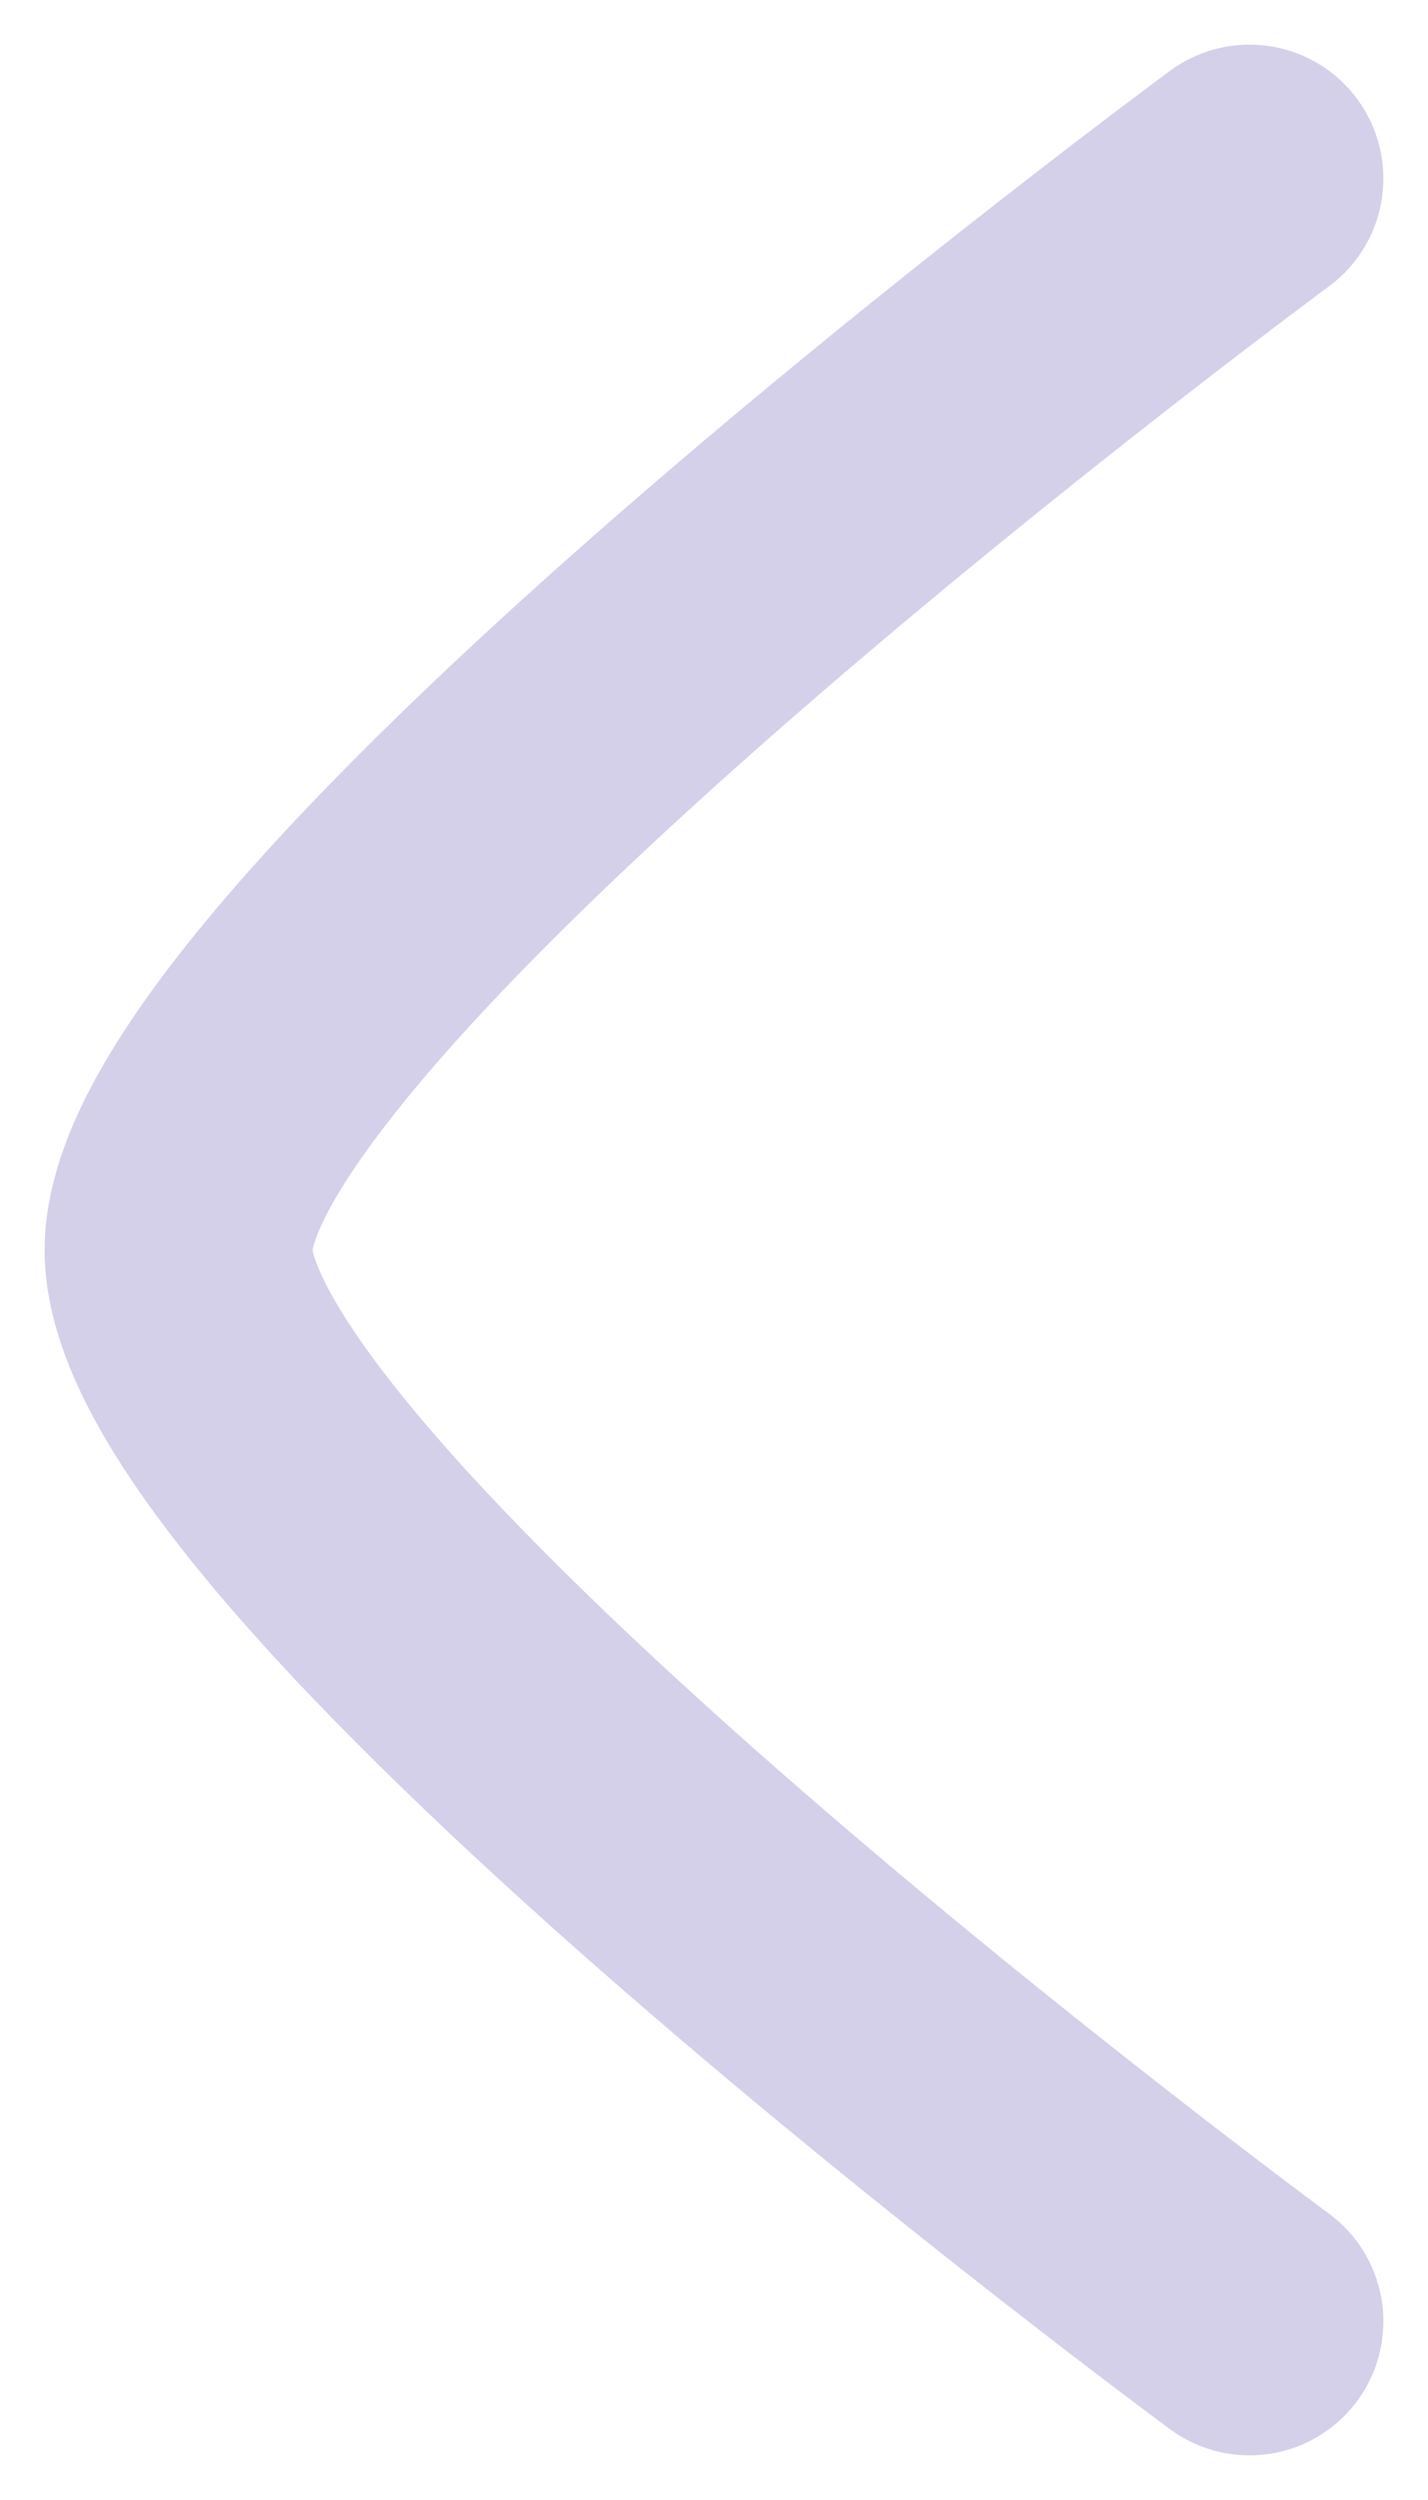
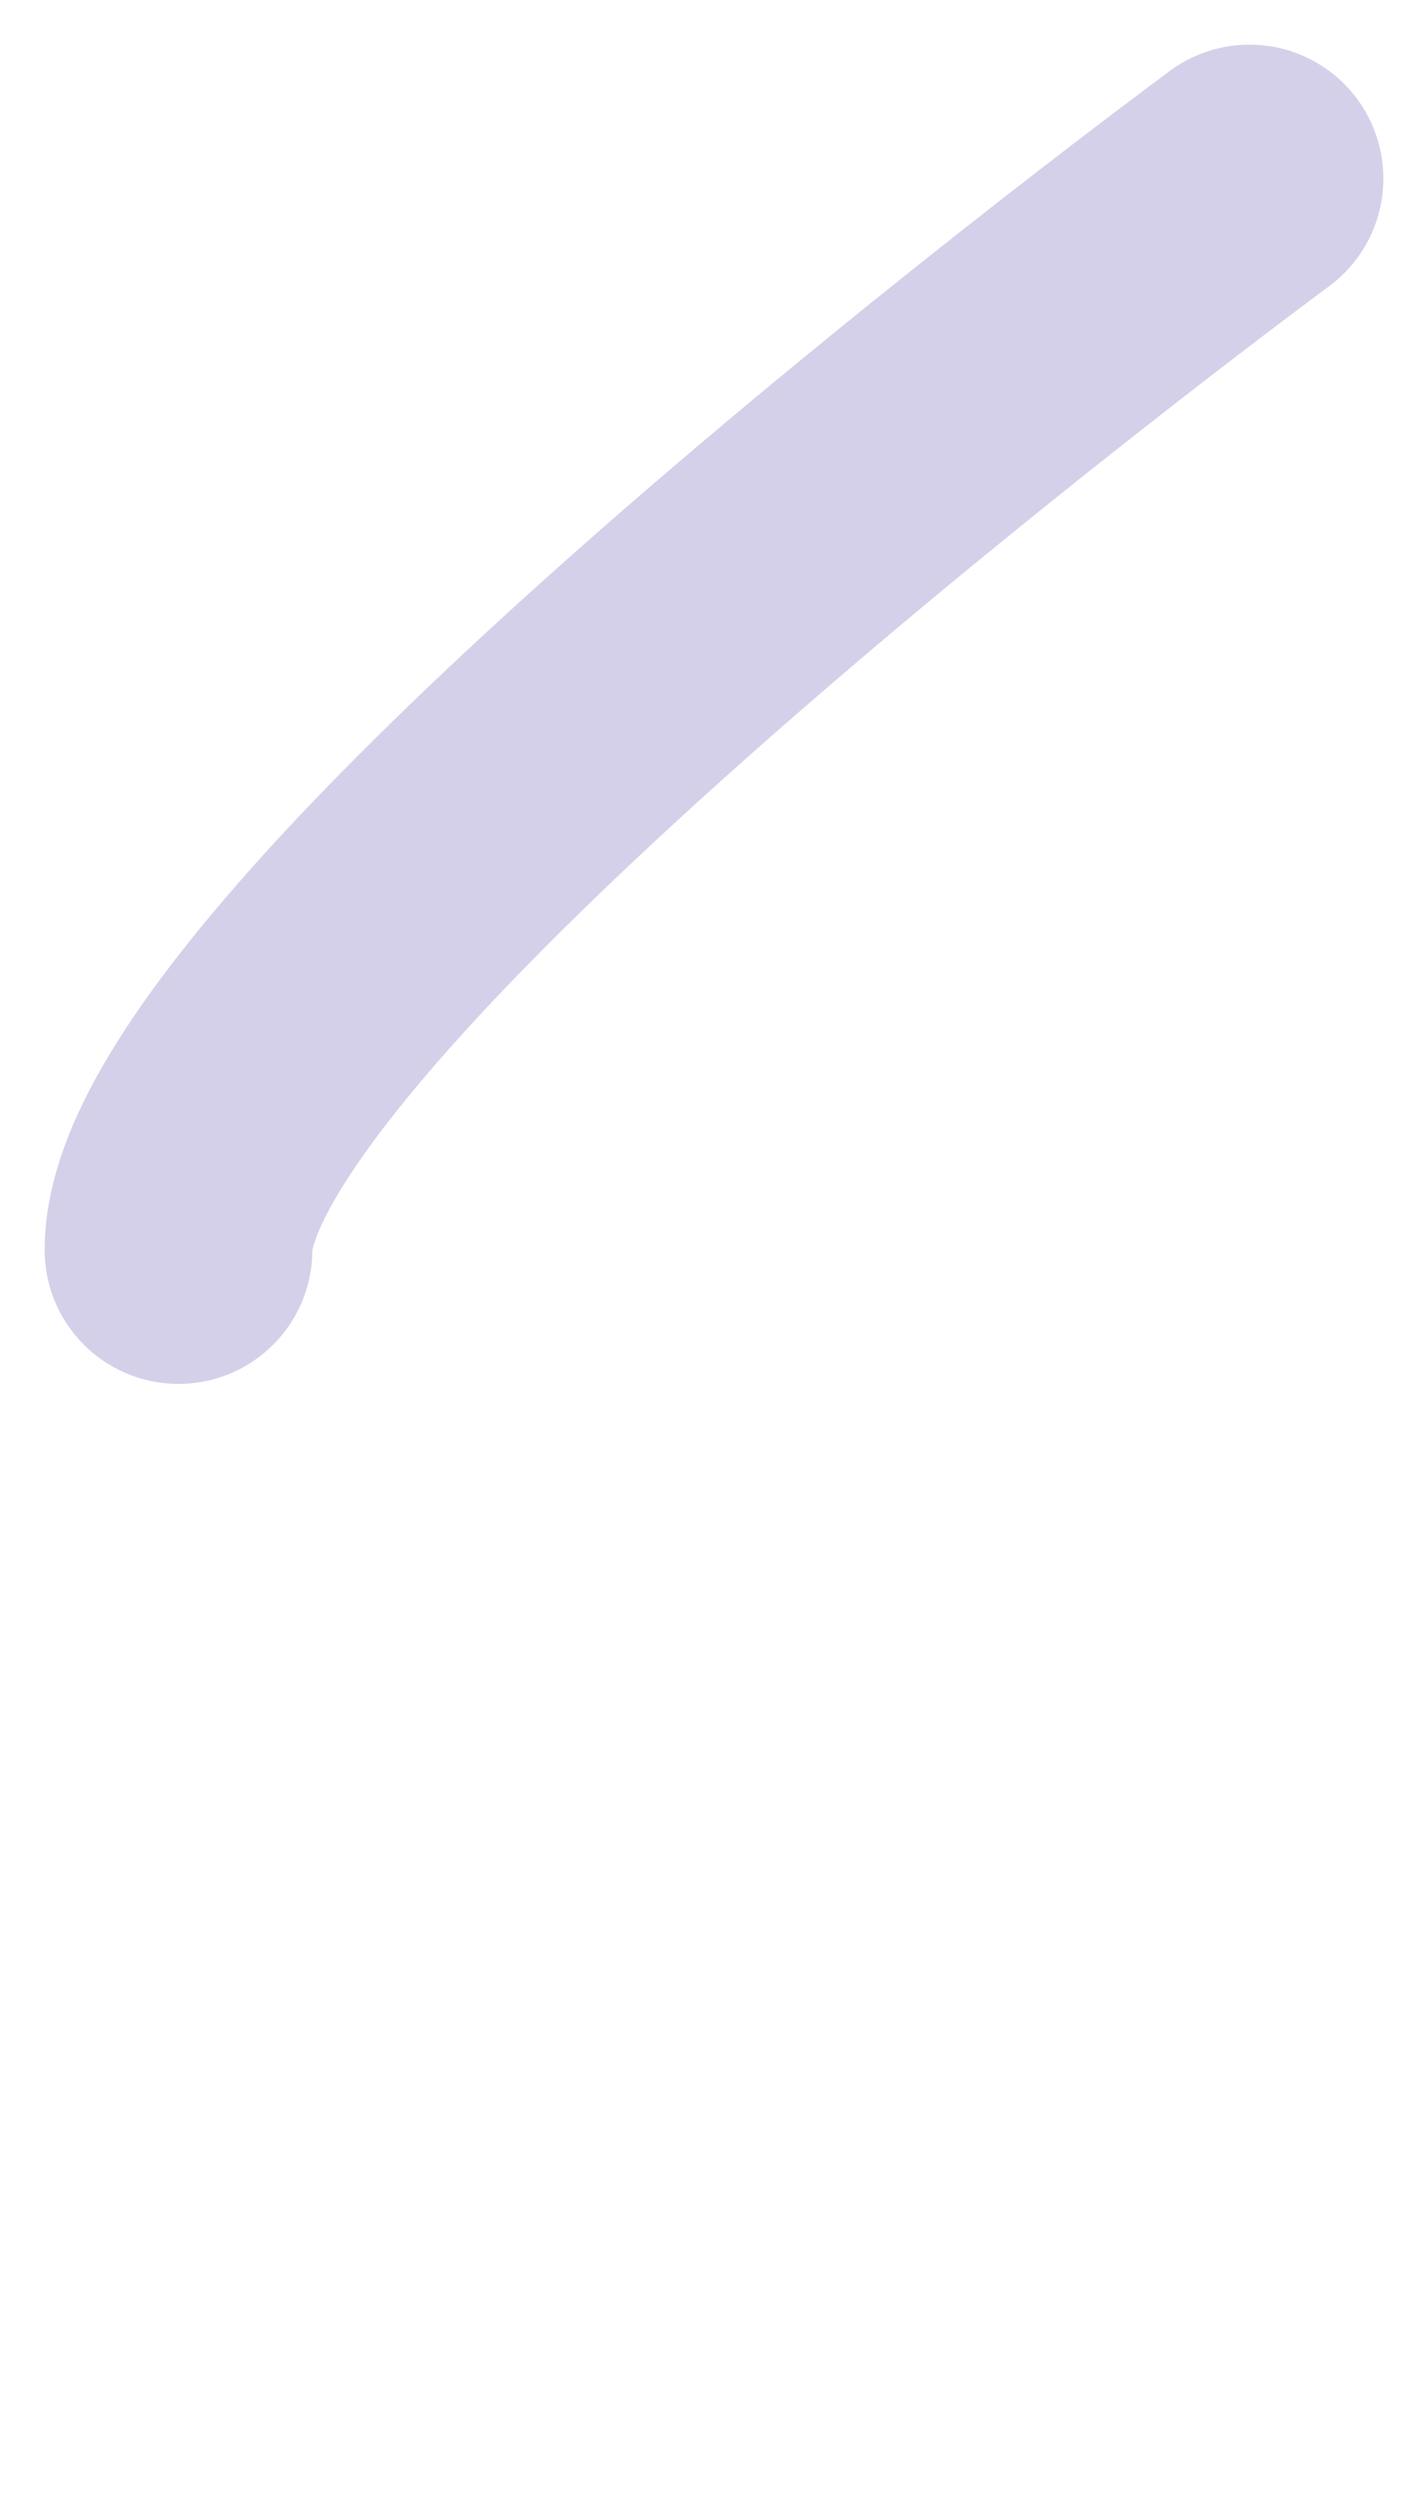
<svg xmlns="http://www.w3.org/2000/svg" width="8" height="14" viewBox="0 0 8 14" fill="none">
-   <path d="M7 1C7 1 1 5.419 1 7C1 8.581 7 13 7 13" stroke="#D5D0E9" stroke-width="1.5" stroke-linecap="round" stroke-linejoin="round" />
+   <path d="M7 1C7 1 1 5.419 1 7" stroke="#D5D0E9" stroke-width="1.5" stroke-linecap="round" stroke-linejoin="round" />
</svg>